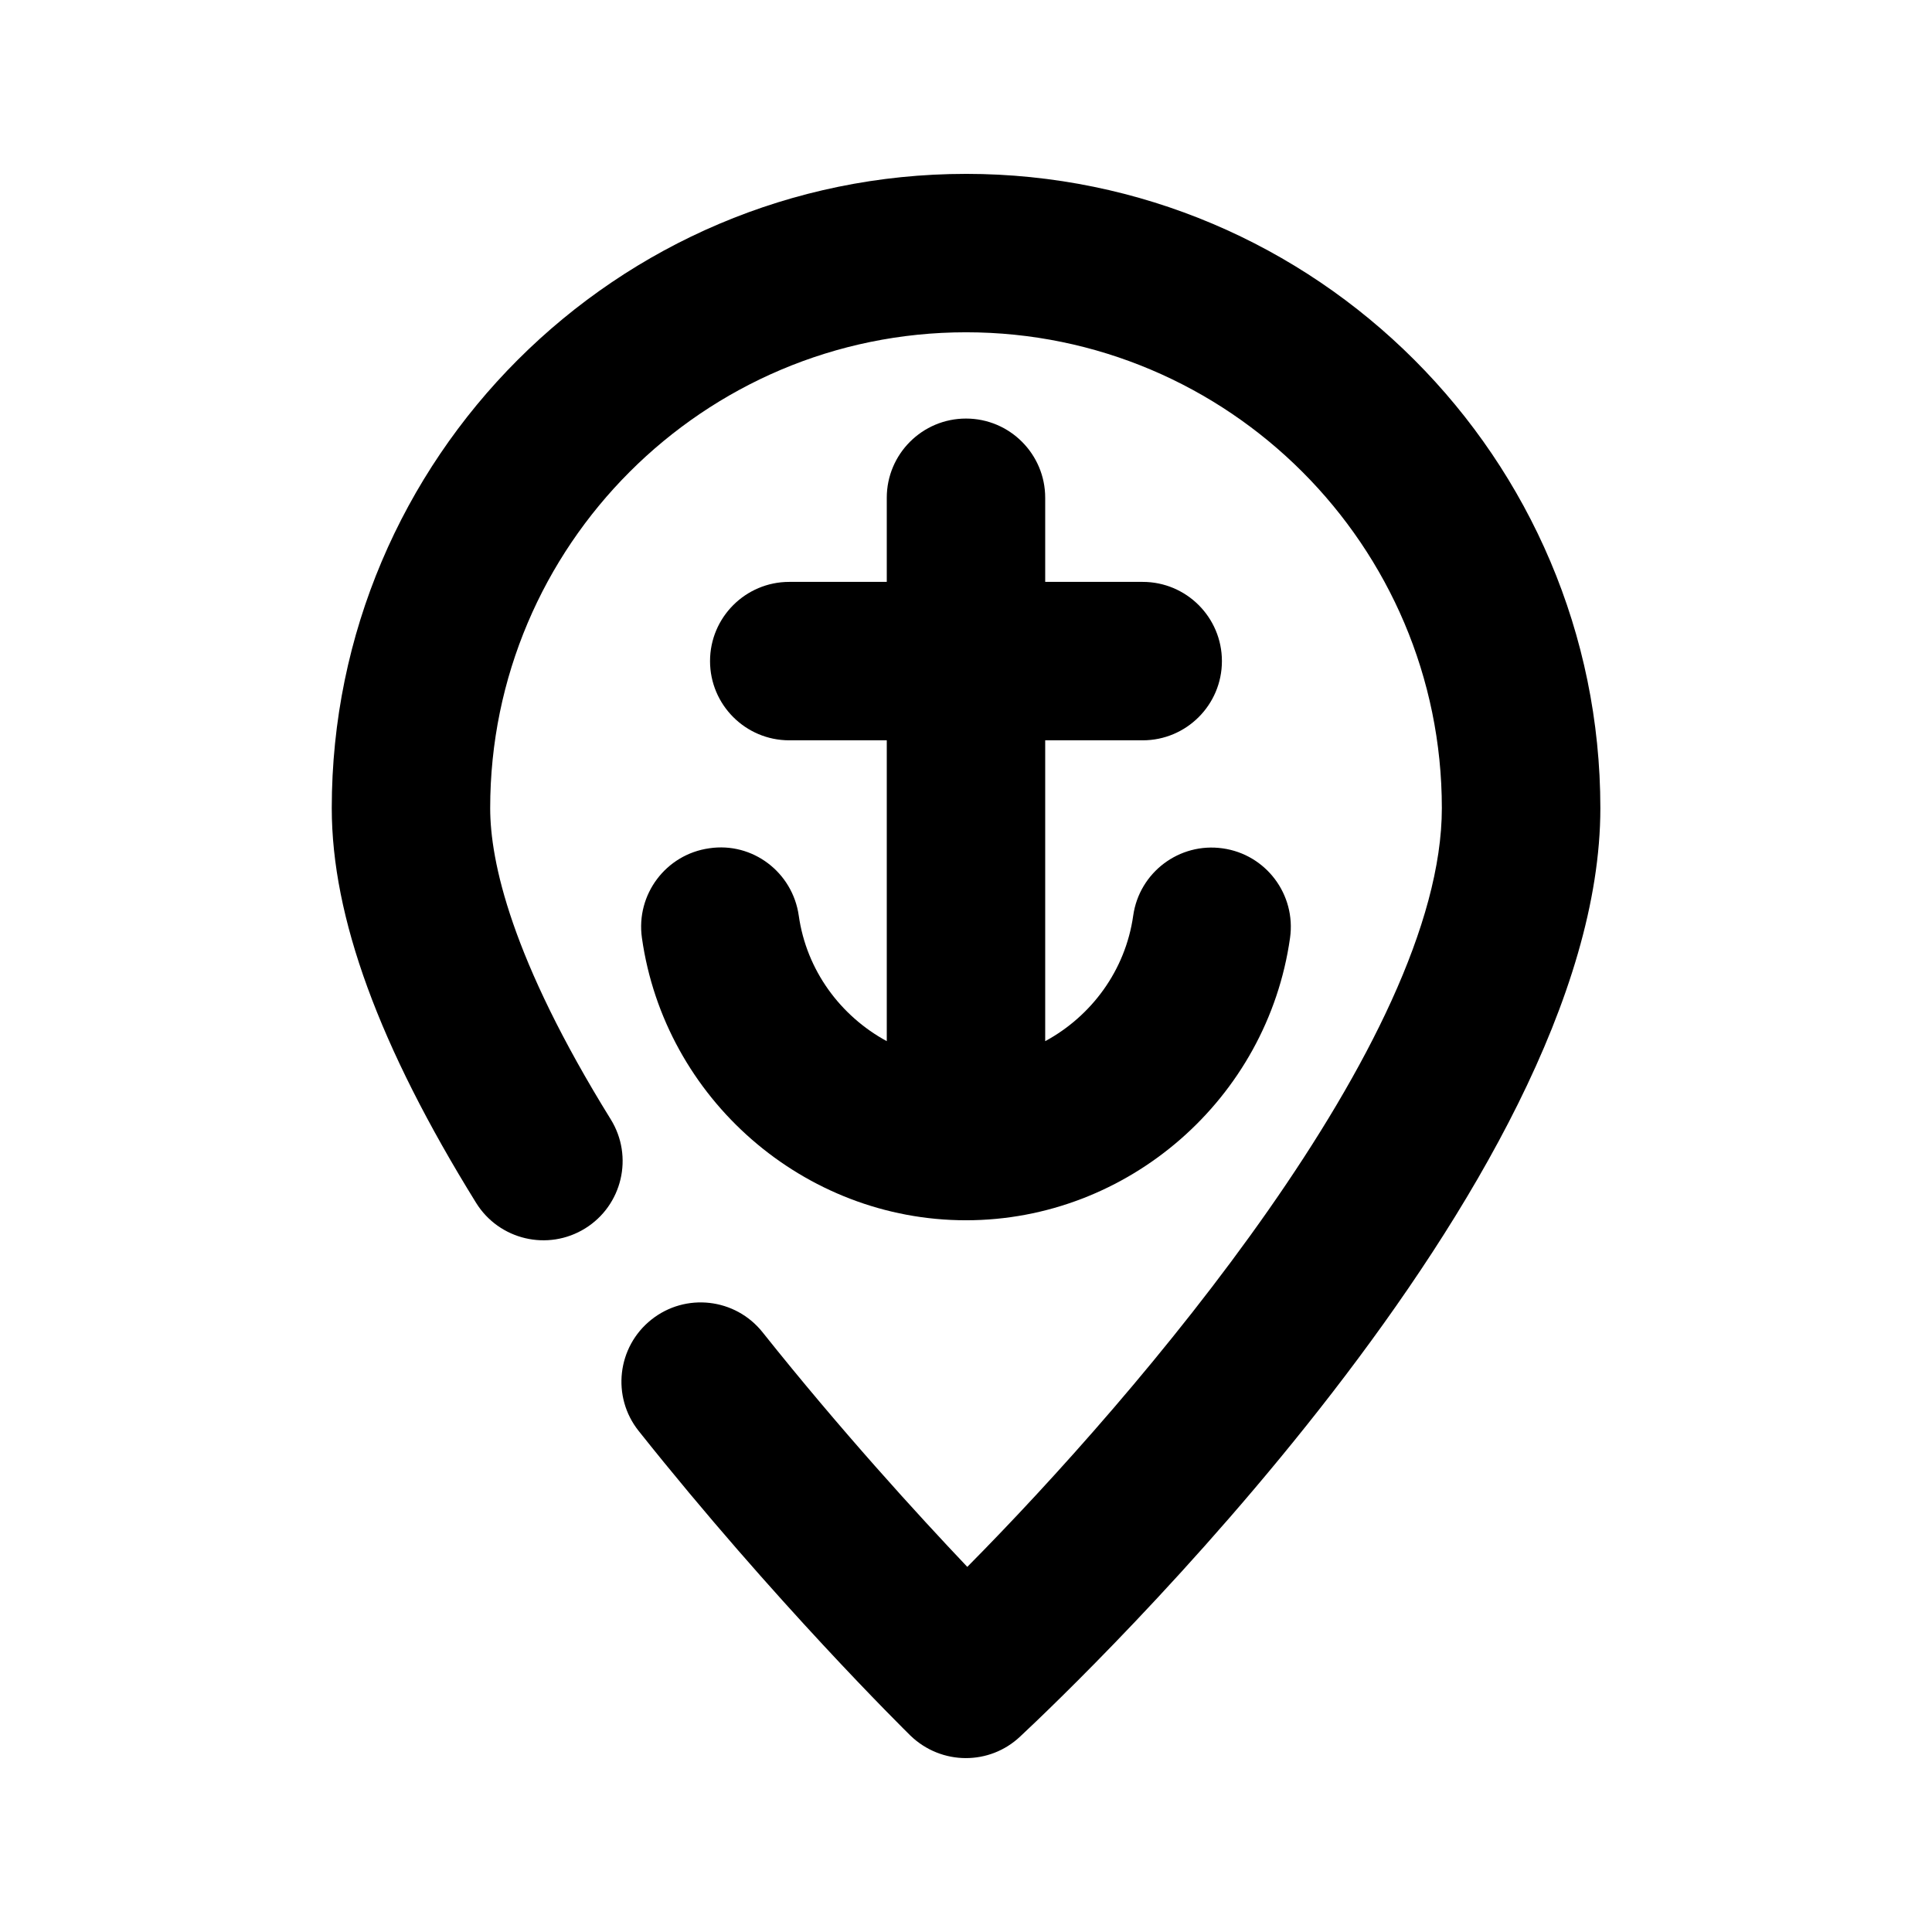
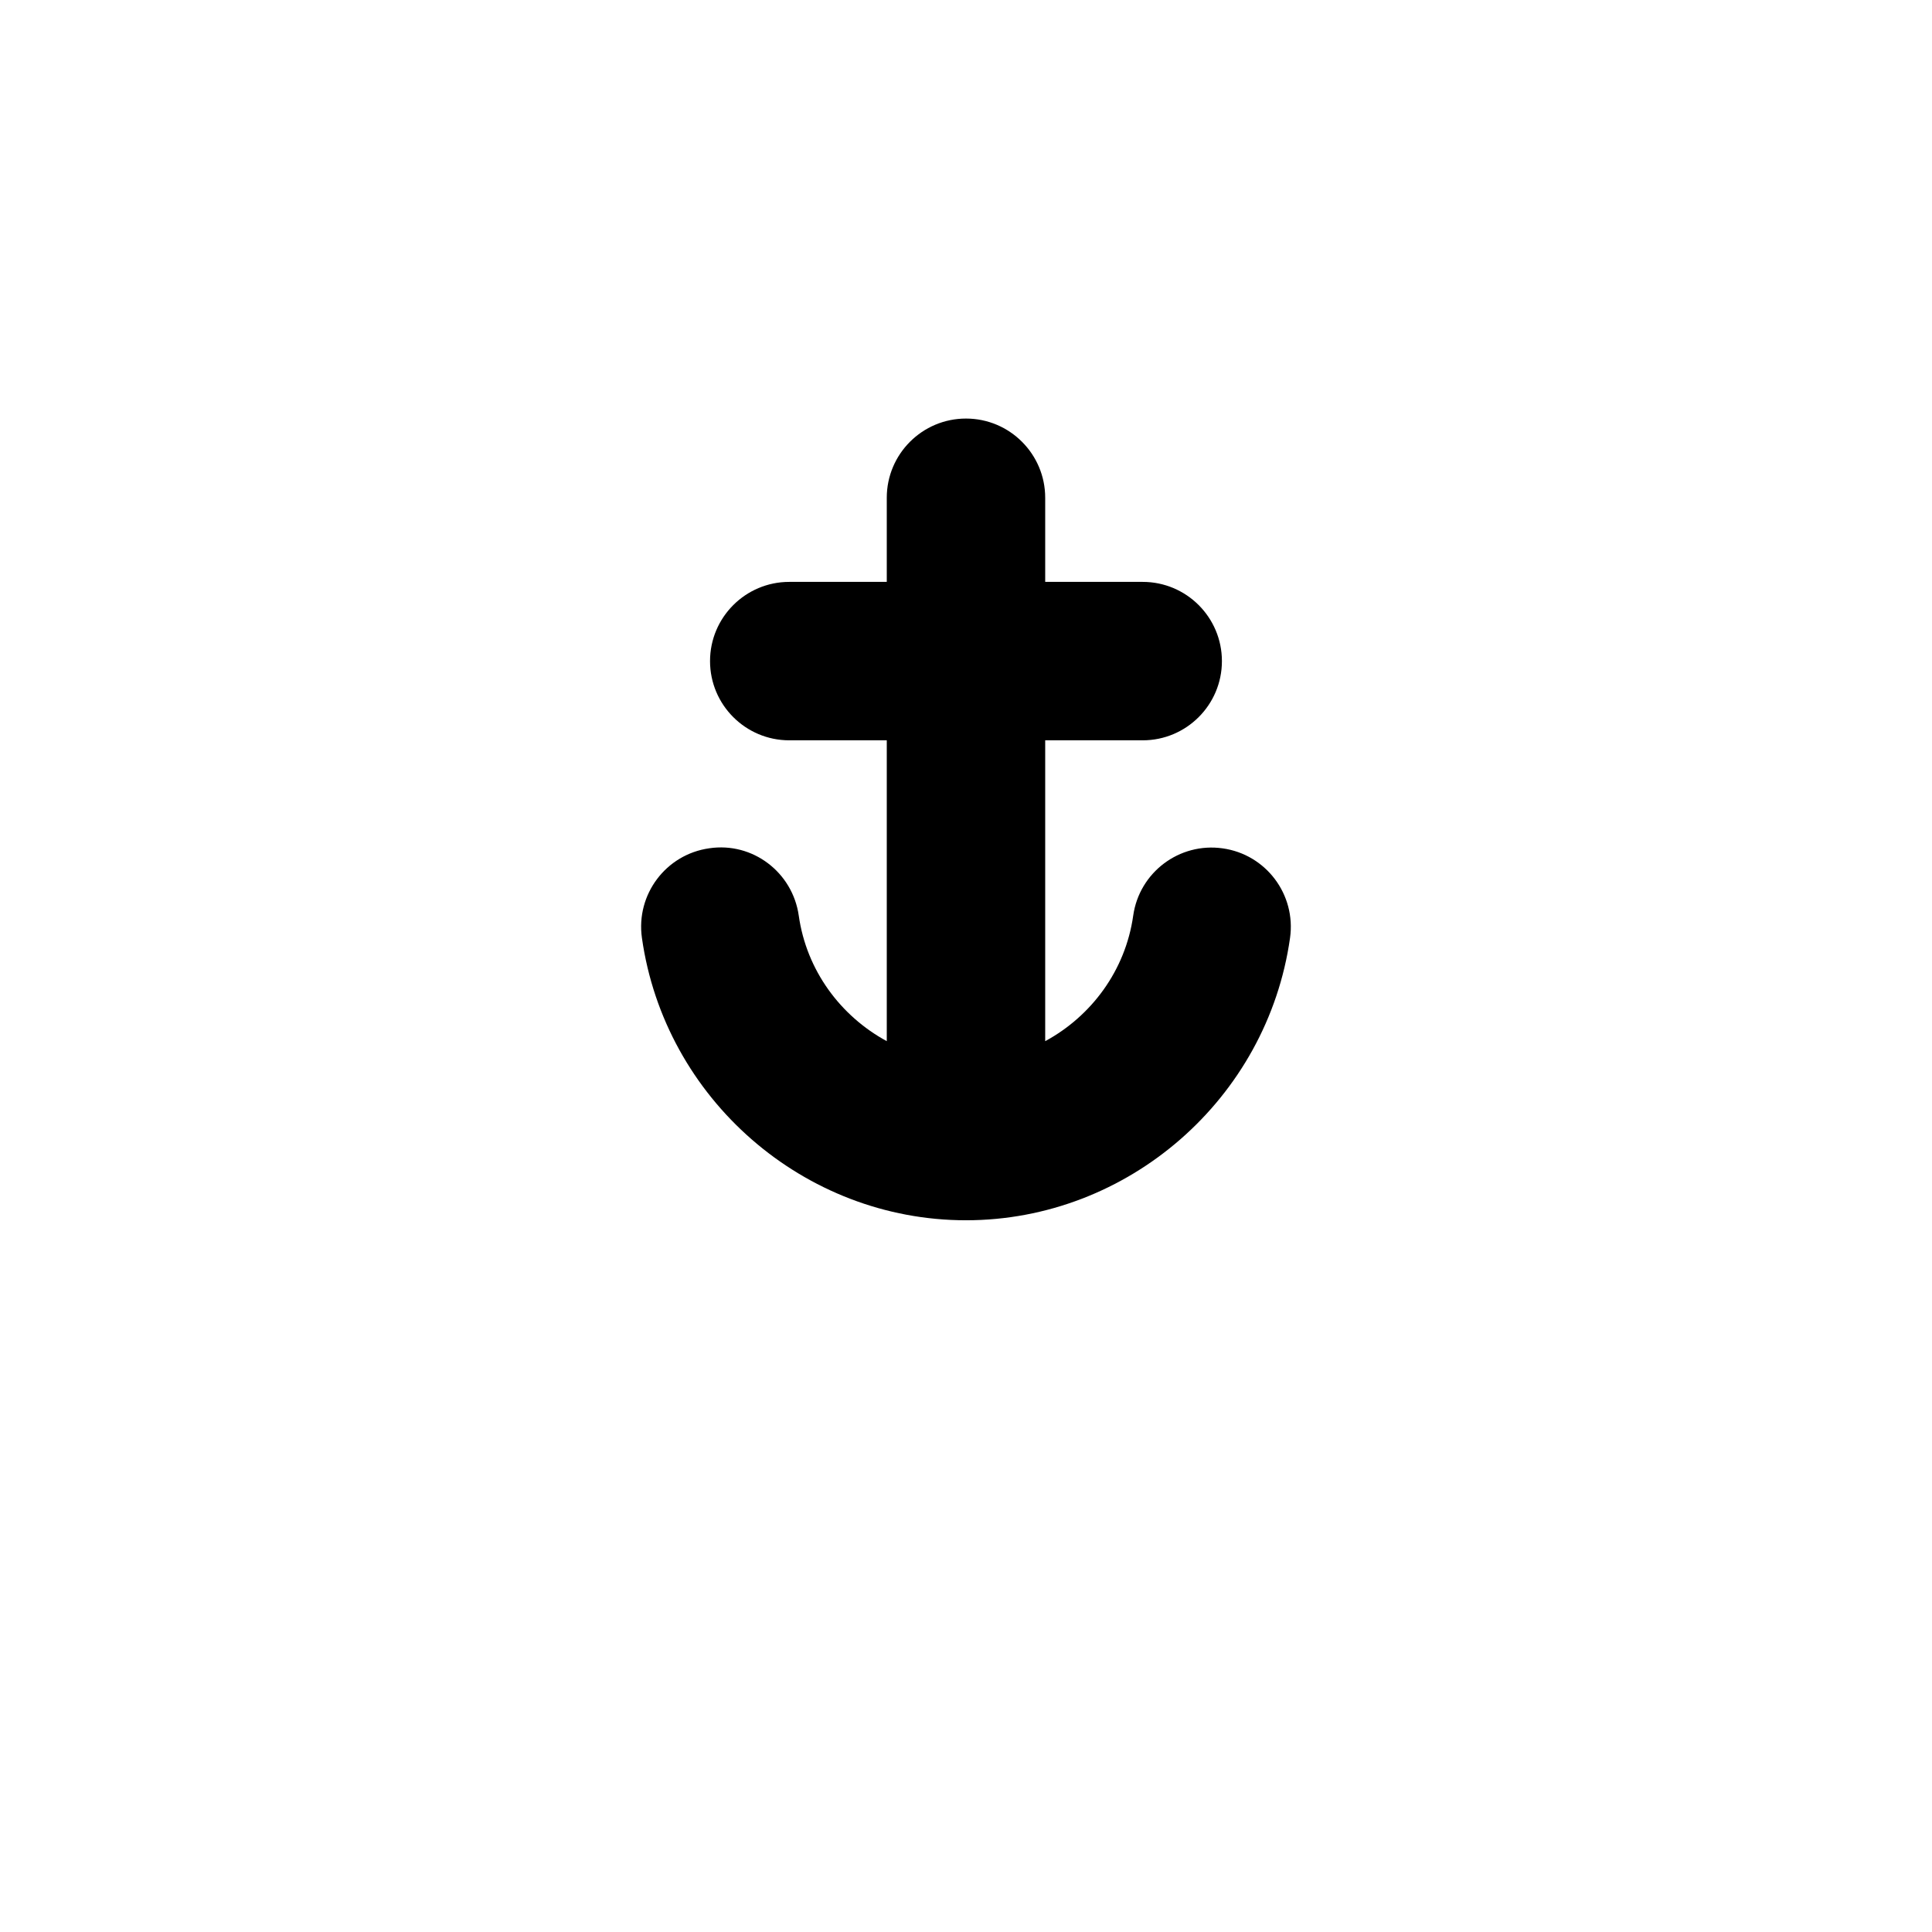
<svg xmlns="http://www.w3.org/2000/svg" fill="#000000" width="800px" height="800px" version="1.1" viewBox="144 144 512 512">
  <g>
    <path d="m355.68 386.65c-1.637-11.484-12.219-19.566-23.723-17.844-11.484 1.617-19.461 12.238-17.844 23.723 6.027 42.676 42.953 74.855 85.883 74.855s79.855-32.18 85.879-74.836c1.617-11.484-6.359-22.105-17.844-23.723-11.484-1.637-22.105 6.359-23.723 17.844-2.059 14.547-11.105 26.641-23.32 33.25v-79.727h25.84c11.586 0 20.992-9.406 20.992-20.992 0-11.586-9.406-20.992-20.992-20.992h-25.84v-22.293c0-11.586-9.406-20.992-20.992-20.992s-20.992 9.406-20.992 20.992v22.293h-25.844c-11.586 0-20.992 9.406-20.992 20.992 0 11.586 9.406 20.992 20.992 20.992h25.844v79.727c-12.219-6.633-21.266-18.703-23.324-33.27z" />
-     <path d="m400 190.08c-92.68 0-168.08 75.402-168.08 168.08 0 28.863 12.512 63.059 38.246 104.6 6.109 9.844 19.039 12.891 28.906 6.781 9.844-6.109 12.891-19.039 6.781-28.906-26.406-42.613-31.949-68.371-31.949-82.477-0.004-69.523 56.57-126.1 126.1-126.1s126.1 56.574 126.1 126.1c0 61.465-80.59 155.49-125.76 201.08-13.121-13.832-33.586-36.23-54.242-62.156-7.223-9.09-20.426-10.578-29.492-3.359-9.07 7.223-10.578 20.426-3.359 29.492 36.023 45.281 70.535 79.266 71.98 80.695 4.113 3.988 9.422 6.004 14.734 6.004 5.144 0 10.285-1.867 14.336-5.668 15.742-14.695 153.81-146.57 153.81-246.09-0.02-92.68-75.422-168.08-168.1-168.08z" />
  </g>
</svg>